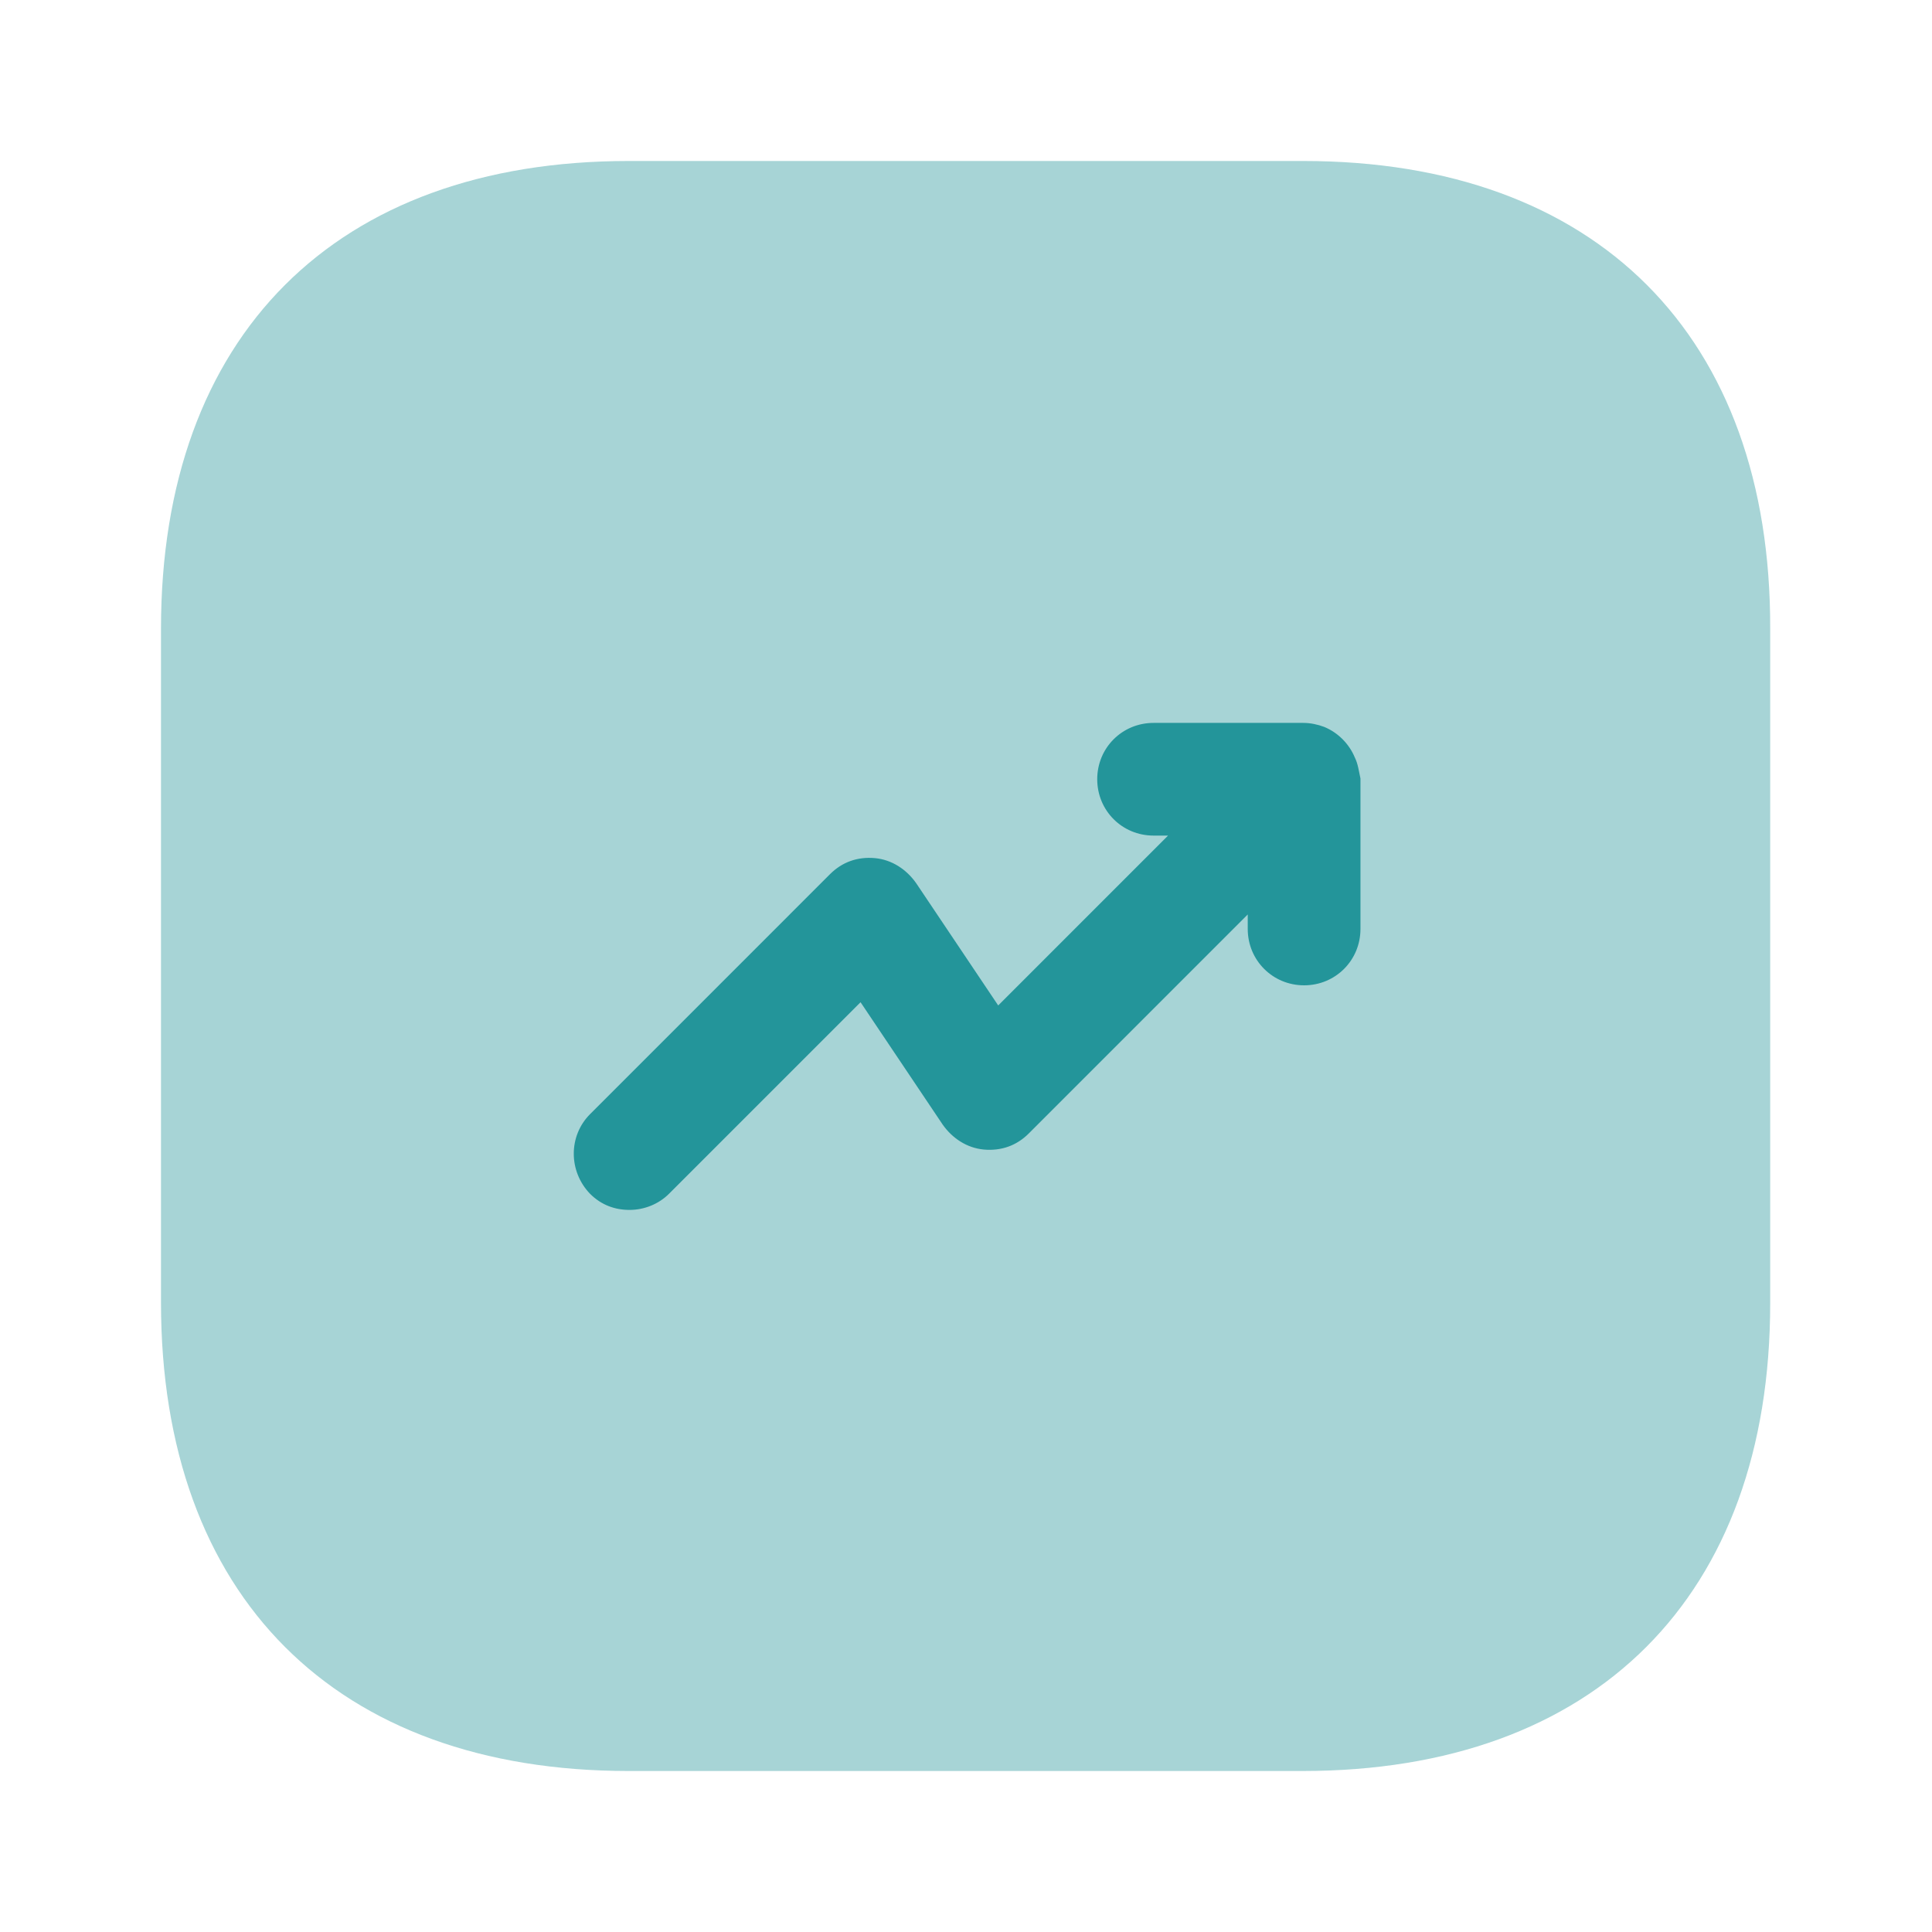
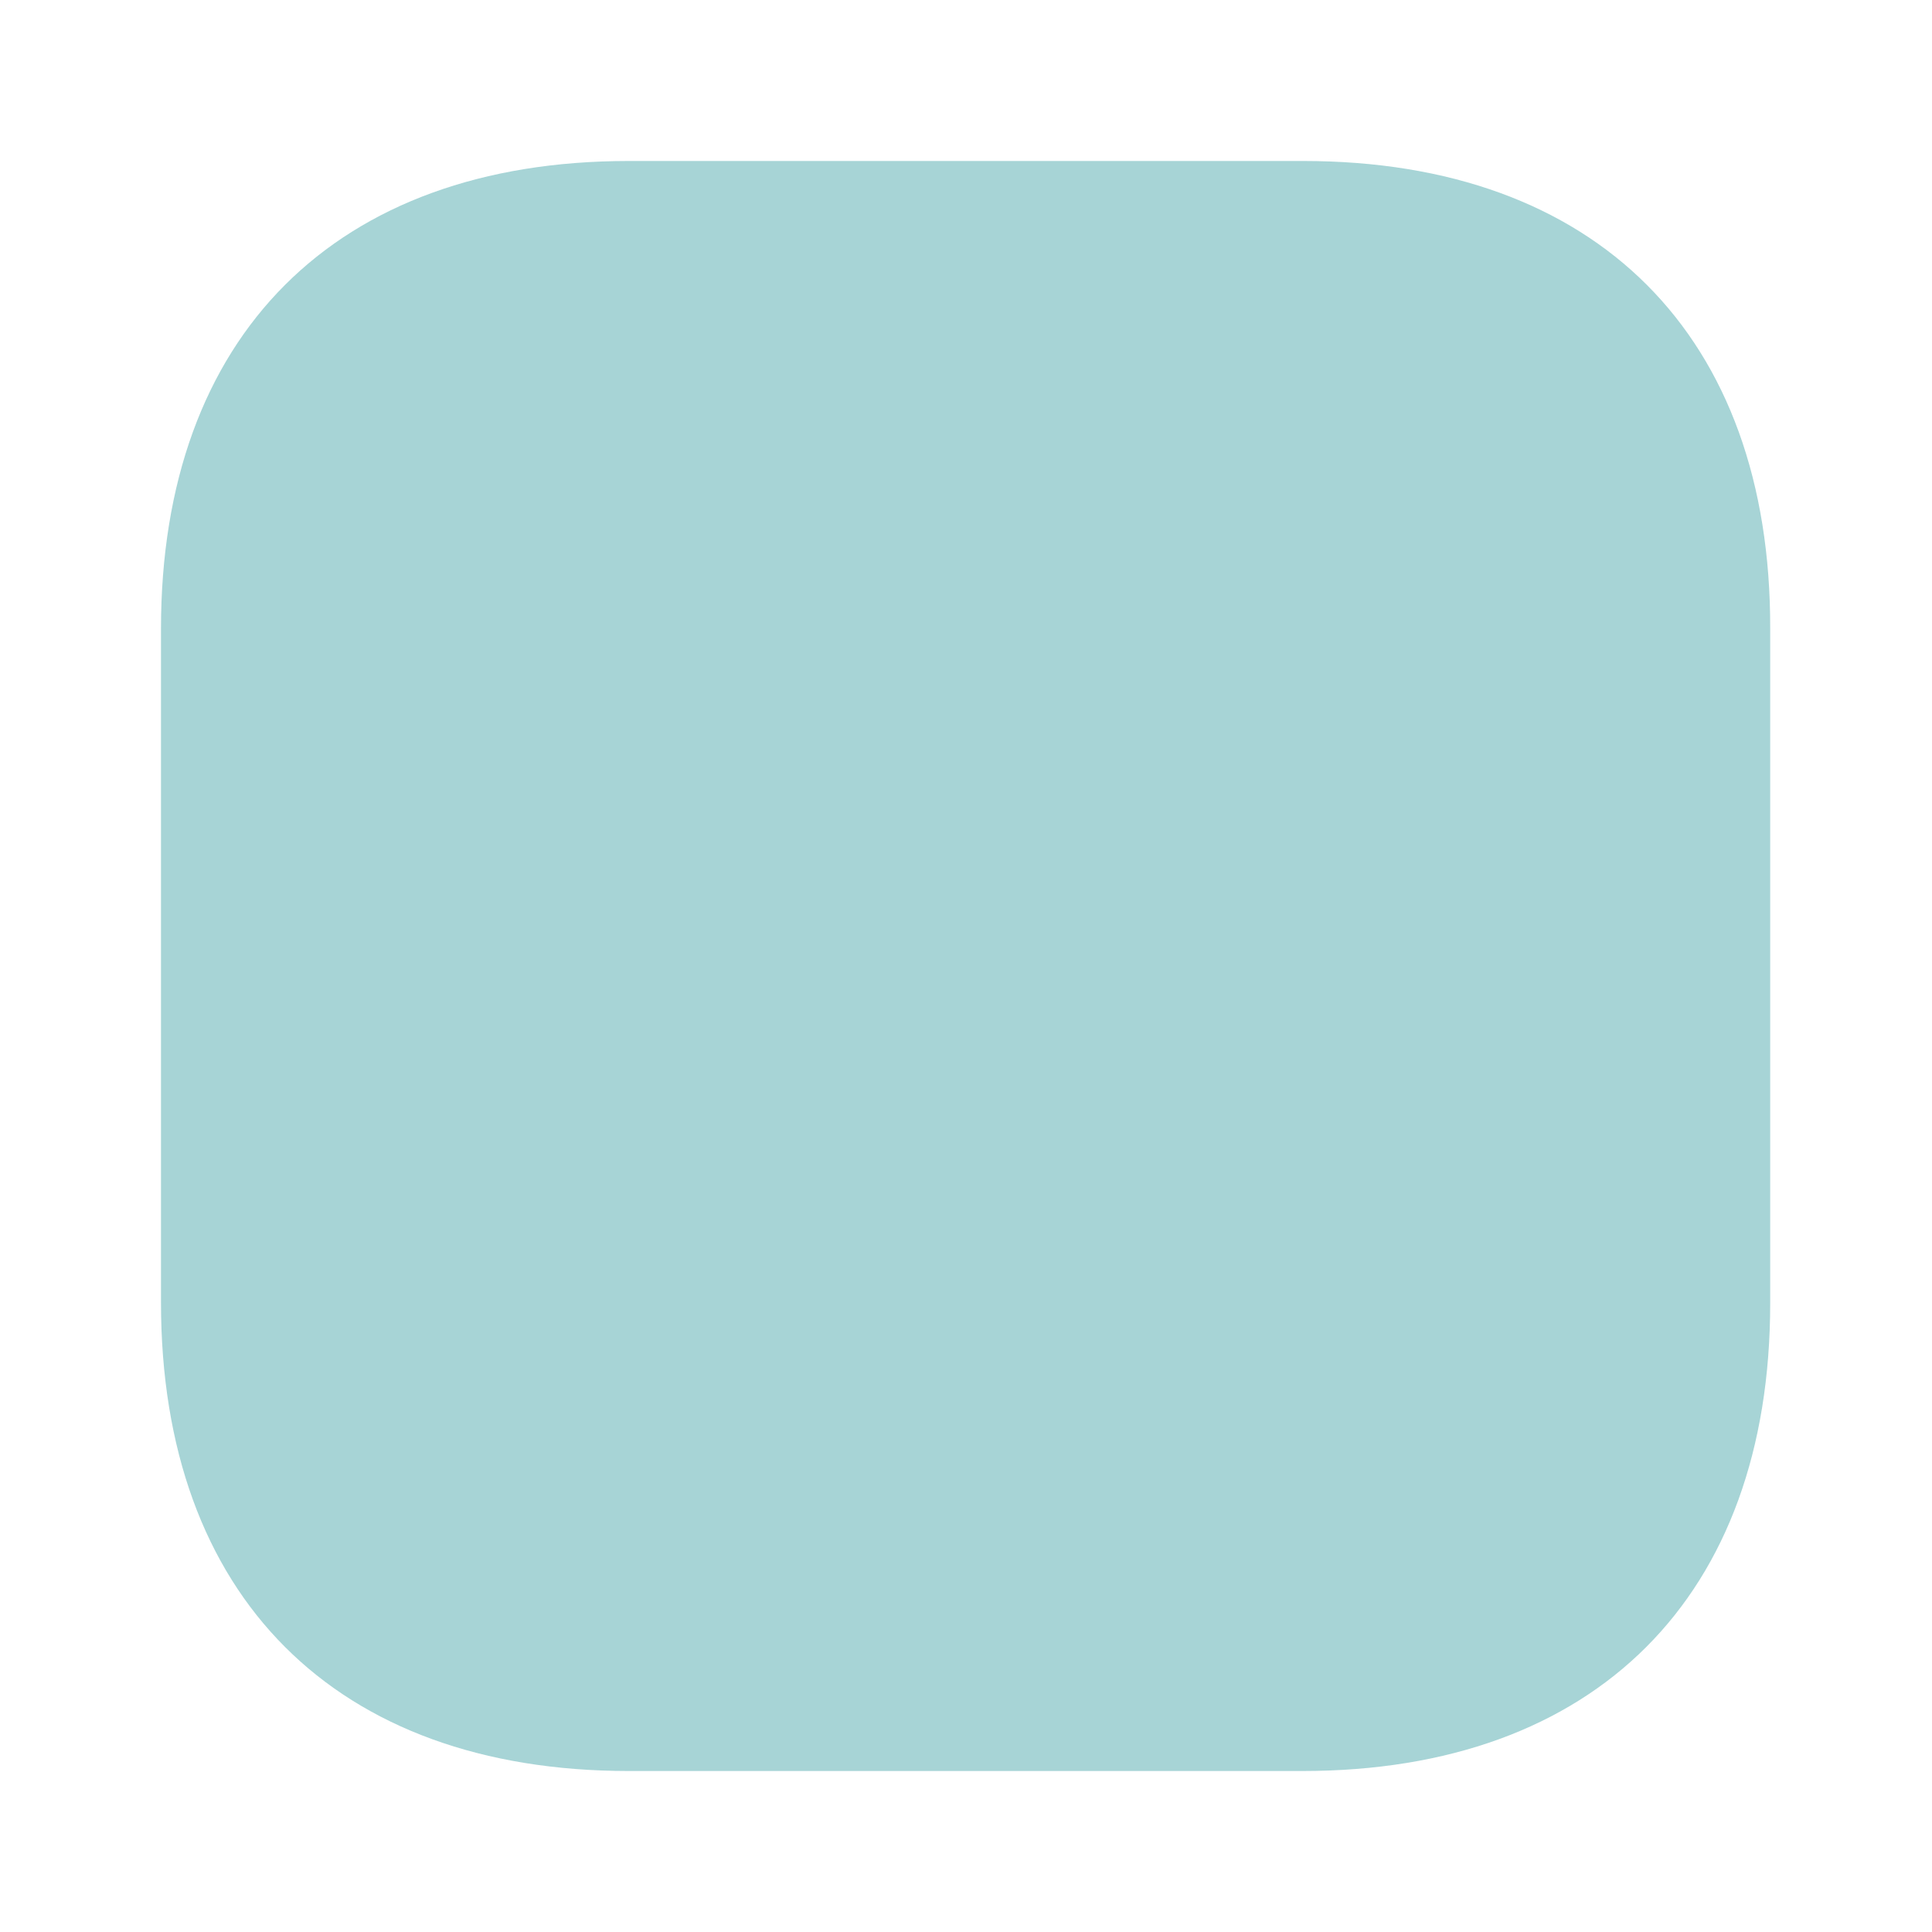
<svg xmlns="http://www.w3.org/2000/svg" width="64" height="64" viewBox="0 0 64 64" fill="none">
  <path opacity="0.4" d="M43.173 5.333H20.827C11.12 5.333 5.333 11.12 5.333 20.827V43.147C5.333 52.88 11.12 58.667 20.827 58.667H43.147C52.853 58.667 58.64 52.88 58.64 43.173V20.827C58.667 11.12 52.88 5.333 43.173 5.333Z" fill="#23959A" />
-   <path d="M44.88 25.093C44.693 24.64 44.32 24.267 43.867 24.08C43.653 24 43.413 23.947 43.173 23.947H38.213C37.173 23.947 36.347 24.773 36.347 25.813C36.347 26.853 37.173 27.68 38.213 27.68H38.693L33.067 33.307L30.347 29.253C30.027 28.8 29.547 28.48 28.987 28.427C28.4 28.373 27.893 28.56 27.493 28.96L19.547 36.907C18.827 37.627 18.827 38.8 19.547 39.547C19.92 39.92 20.373 40.08 20.853 40.08C21.333 40.08 21.813 39.893 22.16 39.547L28.507 33.2L31.227 37.253C31.547 37.707 32.027 38.027 32.587 38.08C33.173 38.133 33.68 37.947 34.08 37.547L41.333 30.293V30.773C41.333 31.813 42.16 32.64 43.2 32.64C44.24 32.64 45.067 31.813 45.067 30.773V25.787C45.013 25.547 44.987 25.307 44.88 25.093Z" fill="#23959A" />
</svg>